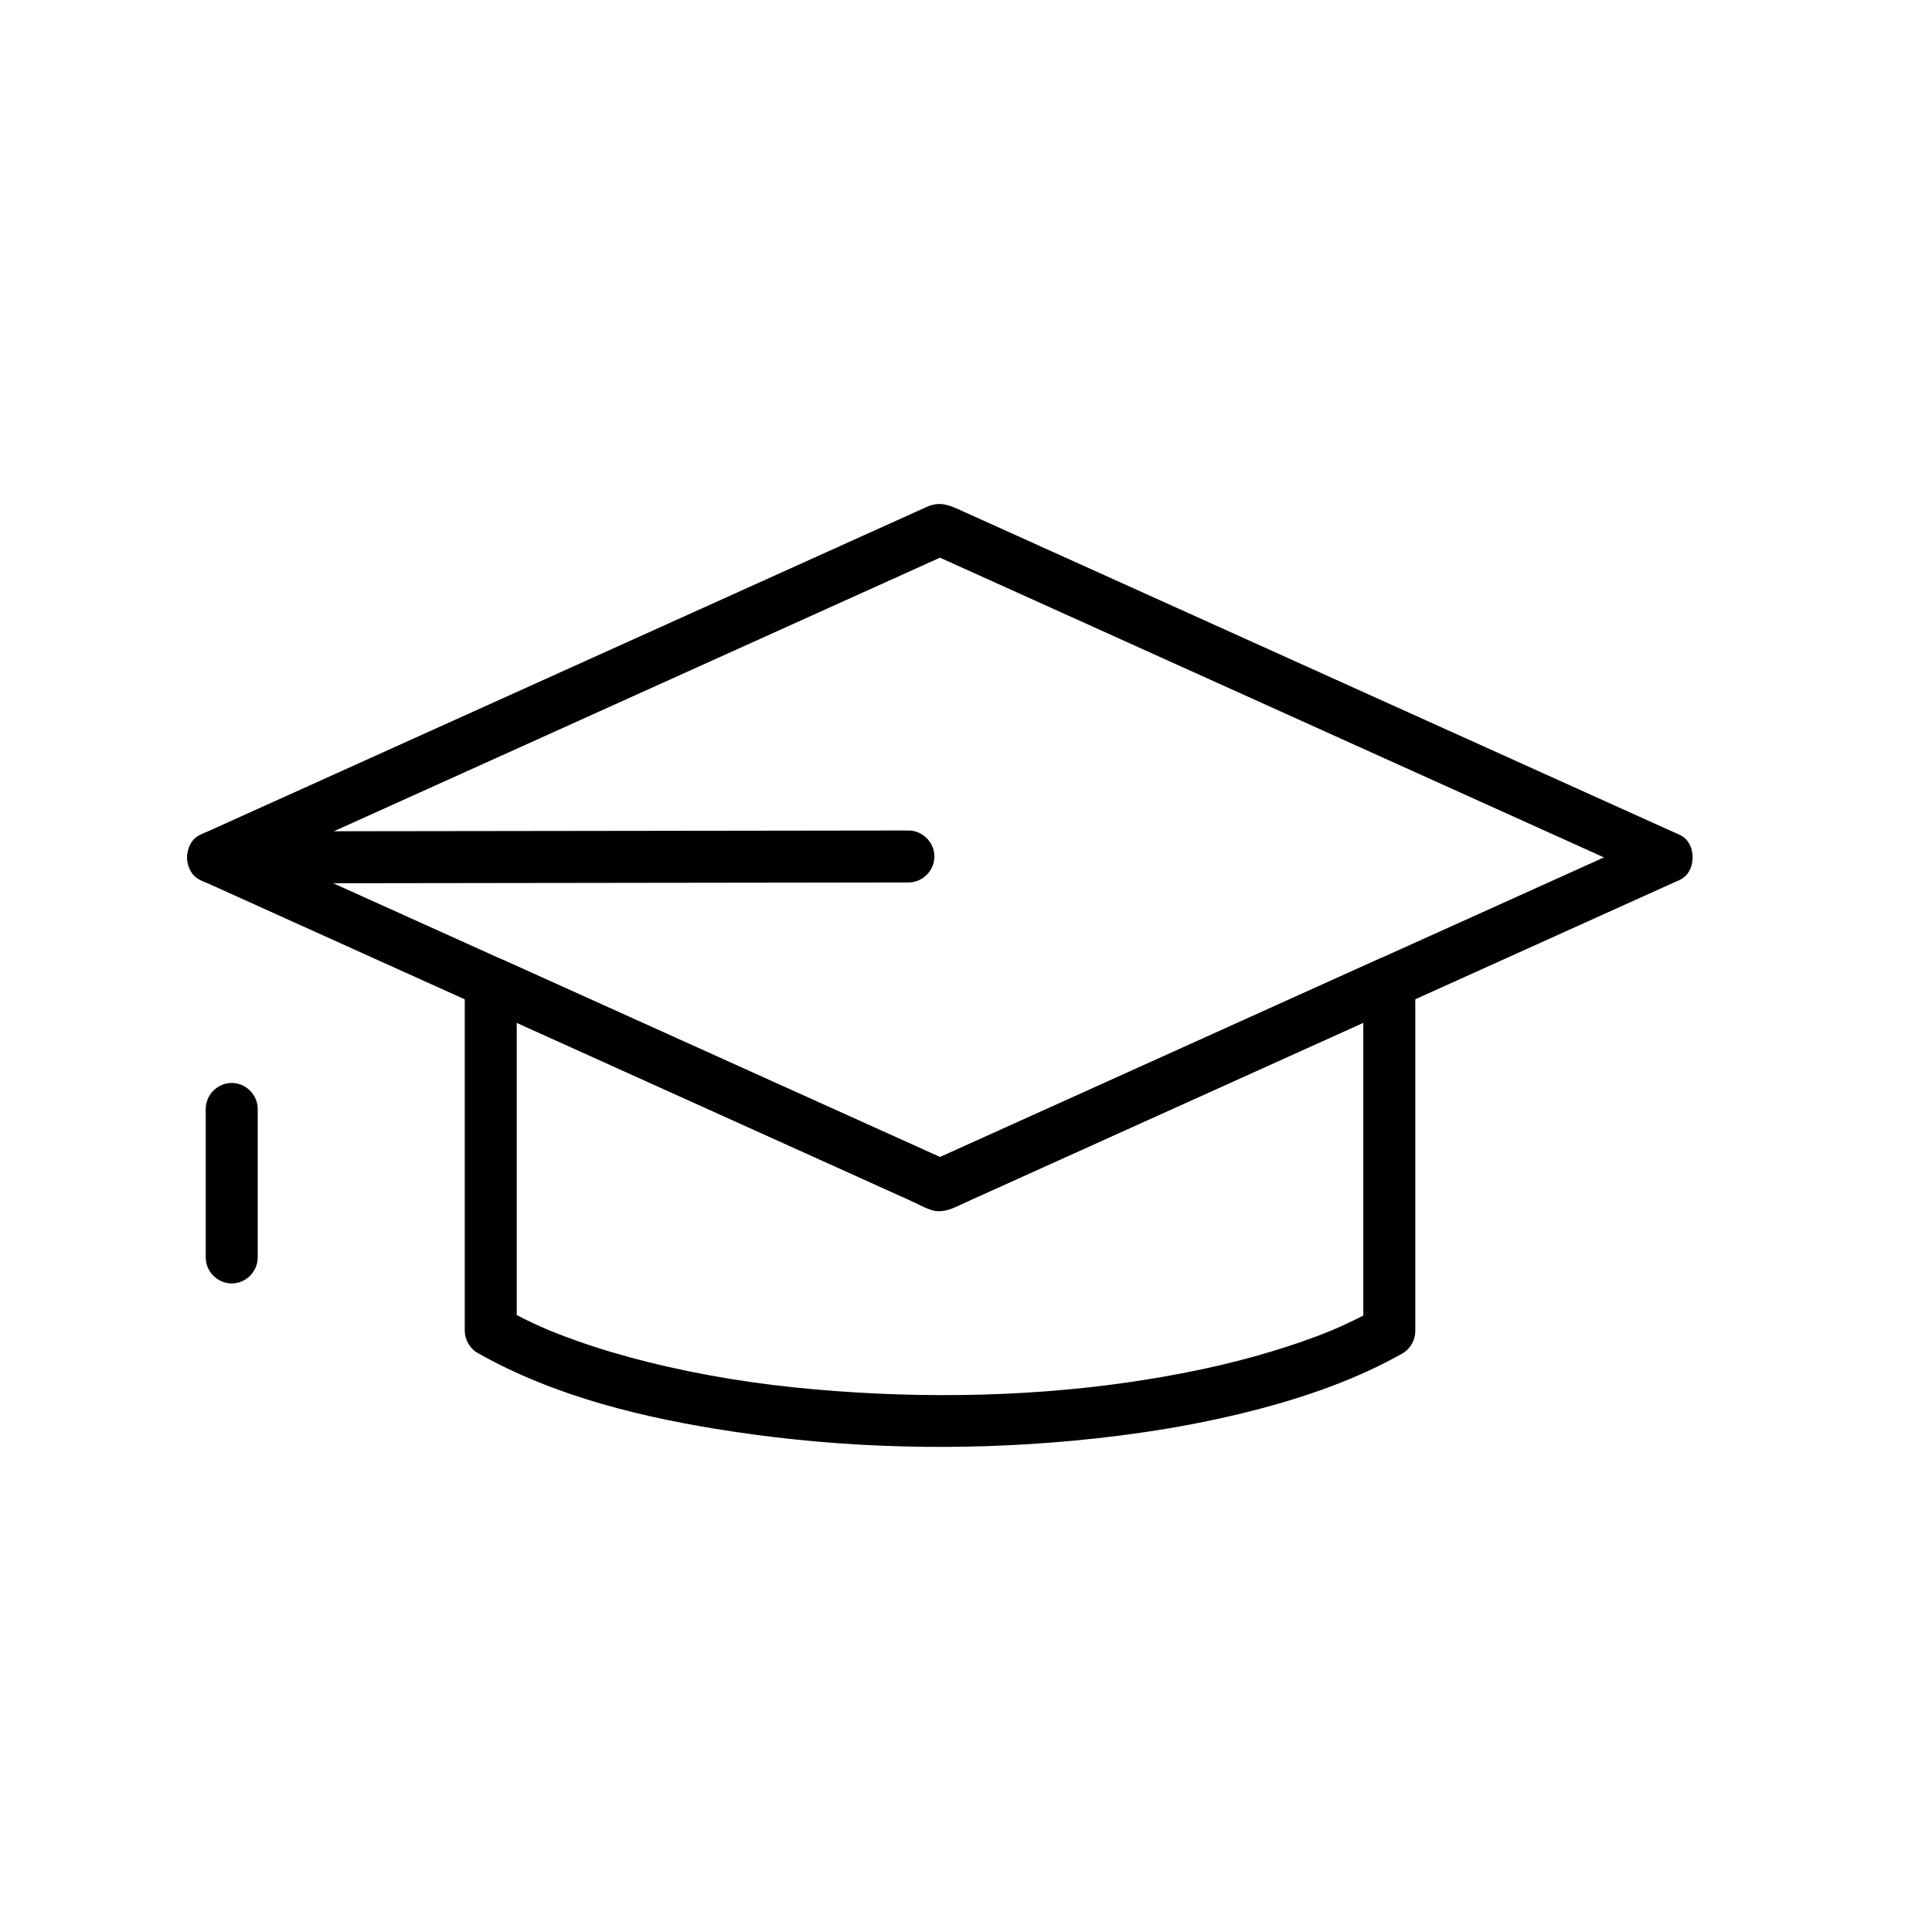
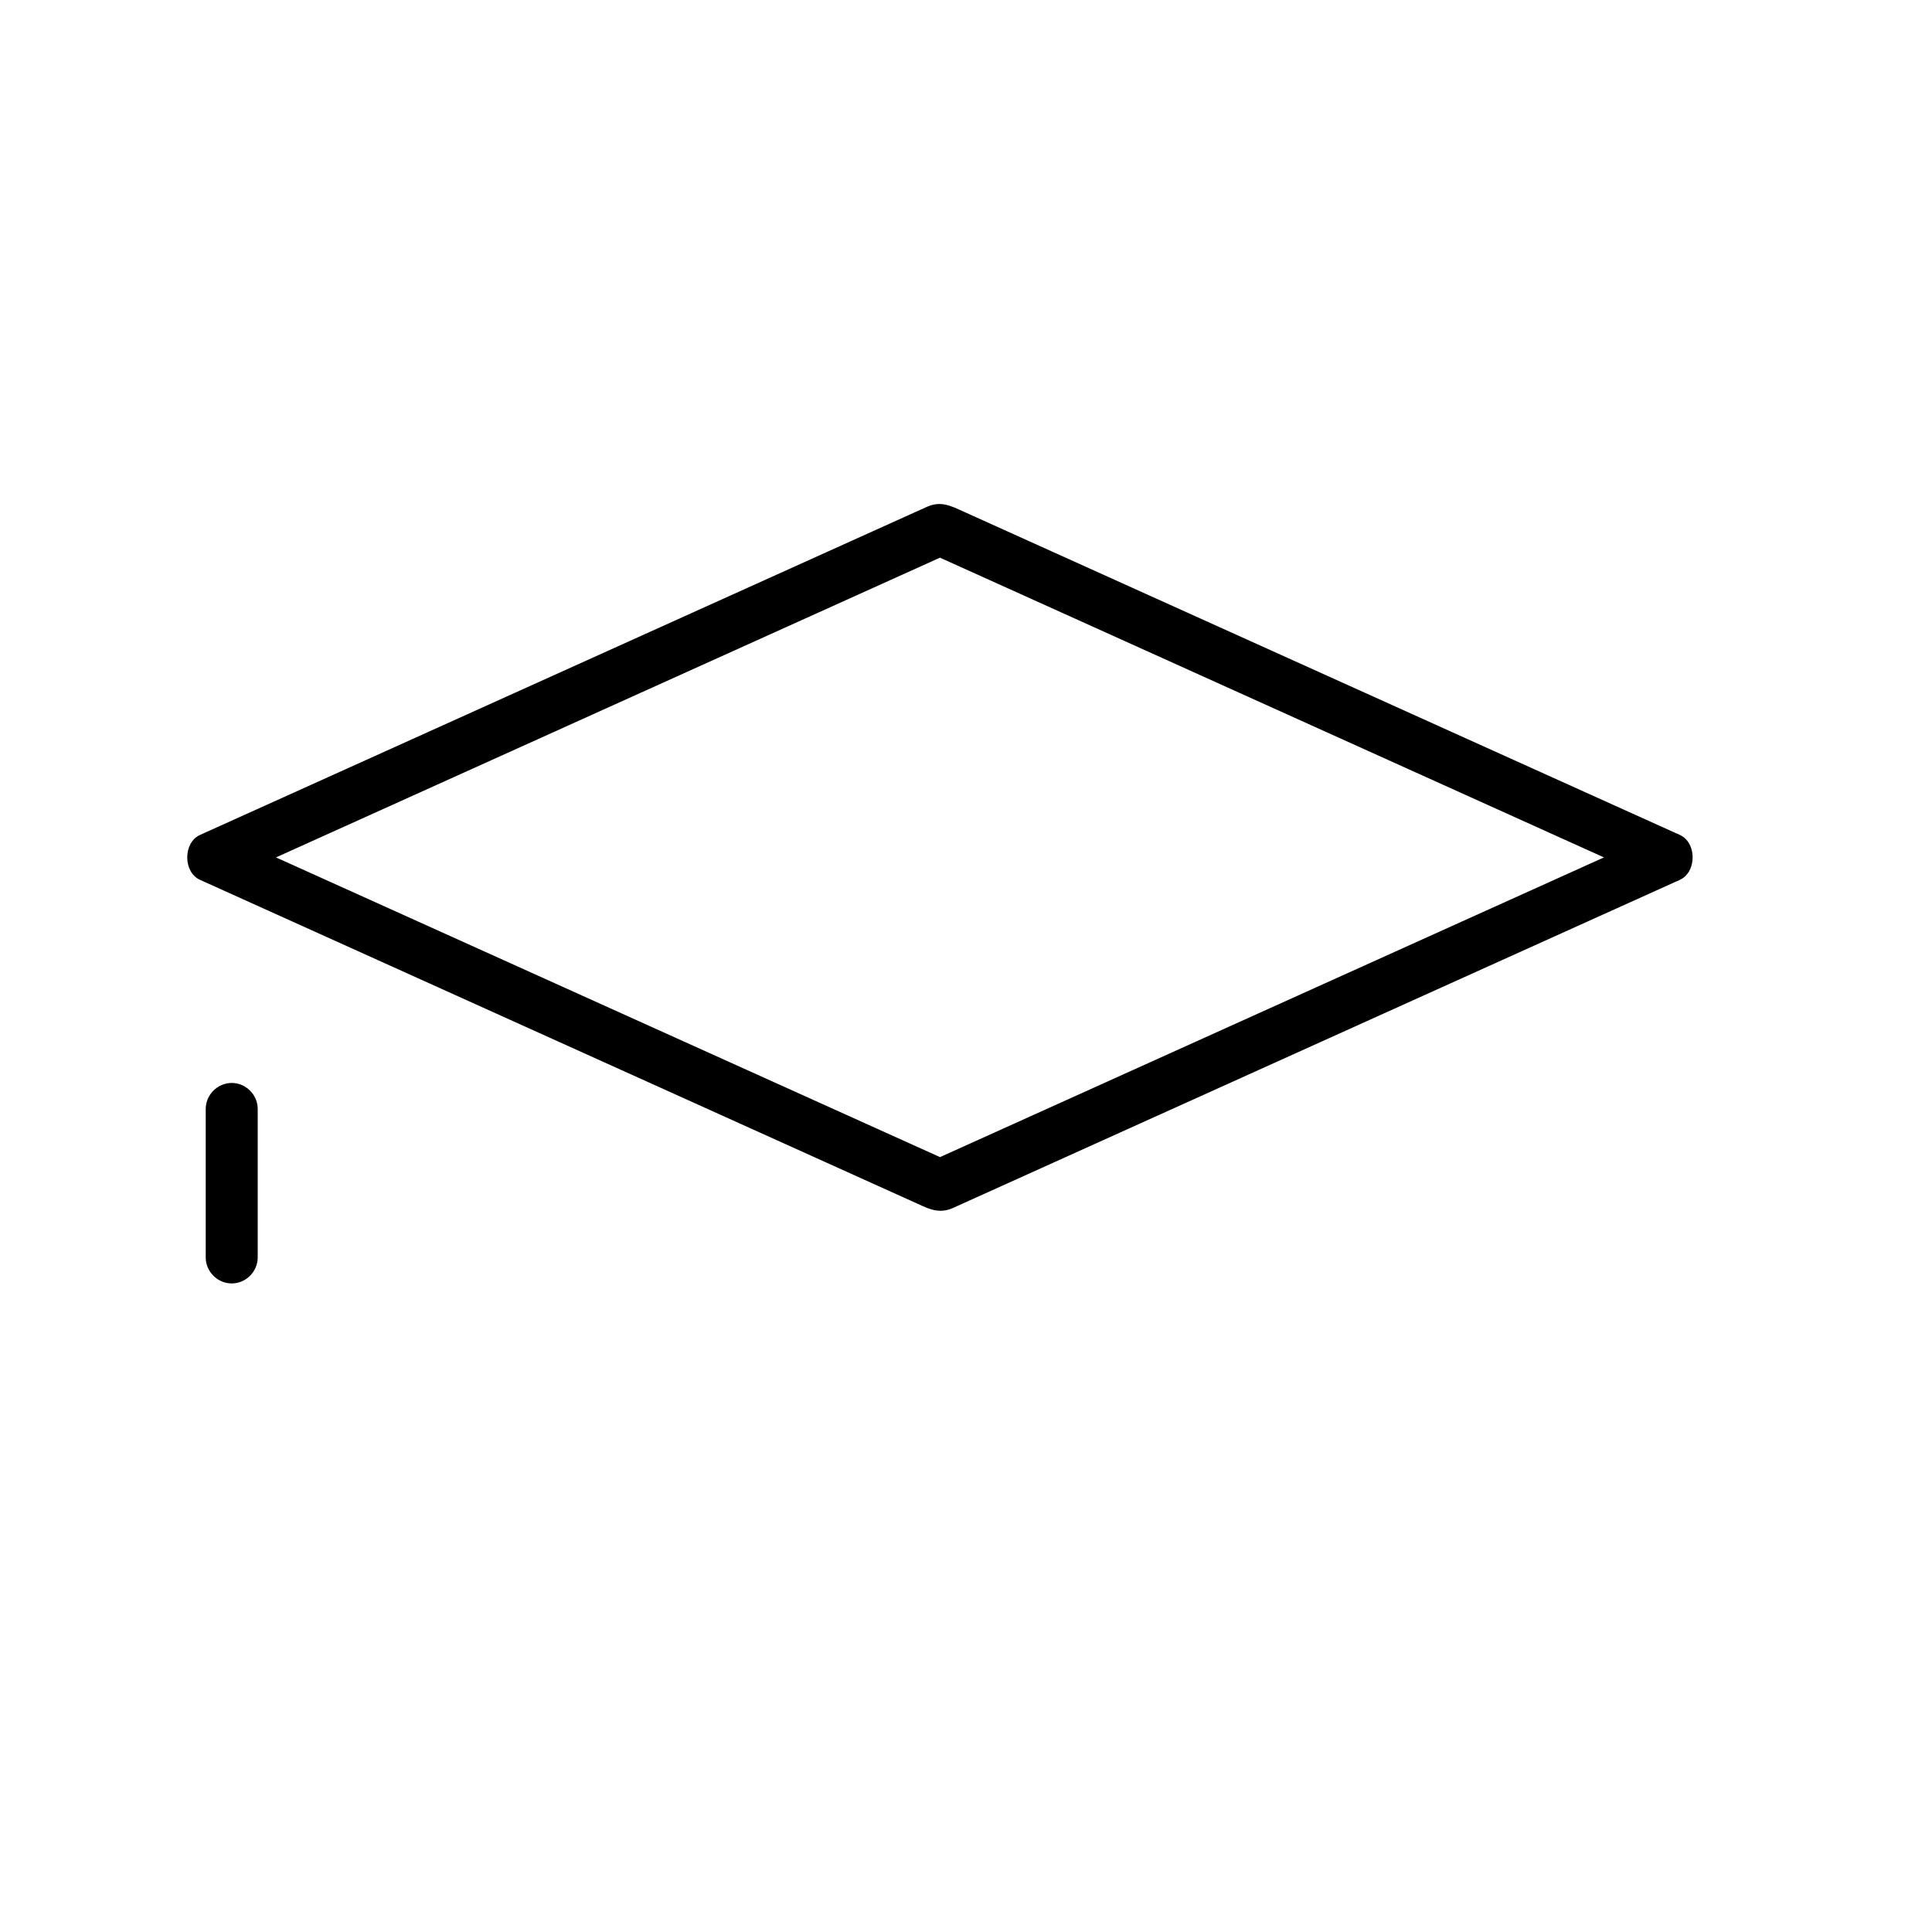
<svg xmlns="http://www.w3.org/2000/svg" fill="#000000" width="800px" height="800px" version="1.1" viewBox="144 144 512 512">
  <g>
-     <path d="m505.29 404.42v73.445 18.879c1.137-1.98 2.273-3.965 3.41-5.949-1.977 1.113-3.988 2.164-6.031 3.156-1.074 0.523-2.156 1.02-3.242 1.512-0.555 0.25-1.117 0.496-1.676 0.738-0.734 0.312-0.754 0.324-0.066 0.035-0.387 0.16-0.773 0.32-1.16 0.48-5.164 2.113-10.457 3.906-15.797 5.516-12.344 3.715-25.027 6.258-37.777 8.105-28.641 4.156-59.414 4.356-88.707 1.312-14.504-1.508-29.426-4.144-43.898-8.102-6.184-1.691-12.293-3.676-18.27-5.988-0.598-0.23-1.191-0.469-1.785-0.707-0.234-0.094-2.609-1.094-1.25-0.512-1.305-0.559-2.598-1.145-3.883-1.746-2.594-1.211-5.137-2.531-7.625-3.941 1.137 1.984 2.273 3.965 3.41 5.949v-73.336-18.852c-3.453 1.98-6.91 3.965-10.363 5.949 19.918 8.992 39.836 17.984 59.758 26.973 13.652 6.16 27.305 12.324 40.957 18.488 4.469 2.019 8.938 4.035 13.406 6.051 2.09 0.941 4.363 2.312 6.59 2.926 3.148 0.867 6.984-1.453 9.875-2.758 4.375-1.973 8.746-3.949 13.121-5.922 13.574-6.129 27.148-12.254 40.723-18.383 20.215-9.125 40.43-18.25 60.641-27.375 0.004 0 0.008-0.004 0.008-0.004 3.422-1.547 4.219-6.445 2.473-9.426-2.043-3.488-6-4.016-9.426-2.473-19.918 8.992-39.836 17.98-59.754 26.973-19.77 8.926-39.539 17.848-59.309 26.773h6.953c-19.918-8.992-39.836-17.984-59.758-26.973-19.77-8.926-39.539-17.848-59.309-26.773-4.613-2.082-10.363 0.312-10.363 5.949v73.336 18.852c0 2.402 1.309 4.754 3.41 5.949 20.523 11.641 44.344 17.312 67.484 20.809 29.93 4.519 60.461 5.242 90.59 2.426 16.676-1.559 33.309-4.215 49.508-8.508 12.934-3.43 25.812-8.004 37.5-14.59 2.106-1.184 3.41-3.551 3.41-5.949v-73.445-18.879c0-3.754-3.133-6.887-6.887-6.887-3.754 0.004-6.891 3.141-6.891 6.894z" />
    <path d="m582.25 365.27c-22.191 10.016-44.387 20.035-66.578 30.051-15.355 6.934-30.715 13.863-46.07 20.797-25.195 11.375-50.391 22.746-75.586 34.121-1.461 0.66-2.922 1.32-4.383 1.977h6.953c-19.918-8.992-39.836-17.984-59.758-26.973-19.77-8.926-39.543-17.848-59.312-26.773-22.281-10.059-44.566-20.117-66.848-30.172-2.234-1.008-4.469-2.016-6.703-3.023v11.895c14.691-6.633 29.383-13.262 44.074-19.895 28.762-12.984 57.523-25.965 86.281-38.949 19.859-8.965 39.719-17.93 59.578-26.895 0.895-0.402 1.789-0.809 2.684-1.211h-6.953c14.691 6.633 29.383 13.262 44.074 19.895 28.762 12.984 57.523 25.965 86.281 38.949 19.859 8.965 39.719 17.93 59.578 26.895 0.895 0.402 1.789 0.809 2.68 1.211 3.422 1.543 7.379 1.02 9.426-2.473 1.746-2.981 0.953-7.879-2.473-9.422-14.691-6.633-29.383-13.262-44.074-19.895-28.762-12.984-57.523-25.965-86.281-38.949l-59.578-26.895c-3.215-1.453-5.918-2.887-9.637-1.211-1.141 0.516-2.281 1.027-3.422 1.543-7.769 3.508-15.535 7.012-23.305 10.52-27.438 12.387-54.875 24.77-82.316 37.156-24.164 10.906-48.332 21.816-72.496 32.723-3.695 1.668-7.387 3.336-11.082 5.004-4.508 2.035-4.508 9.859 0 11.895 22.191 10.016 44.387 20.035 66.578 30.051 15.355 6.934 30.715 13.863 46.07 20.797 25.195 11.375 50.391 22.746 75.586 34.121 1.145 0.516 2.285 1.031 3.43 1.547 2.633 1.188 5.019 1.734 7.906 0.43 1.715-0.773 3.426-1.547 5.141-2.32 10.895-4.918 21.793-9.836 32.688-14.758 25.43-11.48 50.859-22.957 76.289-34.438 17.934-8.098 35.867-16.191 53.805-24.285 8.23-3.715 16.465-7.43 24.695-11.148 3.422-1.543 4.219-6.441 2.473-9.422-2.035-3.488-5.992-4.016-9.414-2.469z" />
-     <path d="m200.49 378.11c17.797-0.023 35.598-0.047 53.395-0.07 31.25-0.043 62.504-0.082 93.754-0.125 12.367-0.016 24.734-0.031 37.105-0.051 3.754-0.004 6.887-3.129 6.887-6.887 0-3.75-3.133-6.894-6.887-6.887-17.797 0.023-35.598 0.047-53.395 0.07-31.25 0.043-62.504 0.082-93.754 0.125-12.367 0.016-24.734 0.031-37.105 0.051-3.754 0.004-6.887 3.129-6.887 6.887 0 3.75 3.133 6.891 6.887 6.887z" />
    <path d="m198.52 437.88v39.359c0 3.754 3.133 6.887 6.887 6.887s6.887-3.133 6.887-6.887v-39.359c0-3.754-3.133-6.887-6.887-6.887s-6.887 3.133-6.887 6.887z" />
  </g>
</svg>